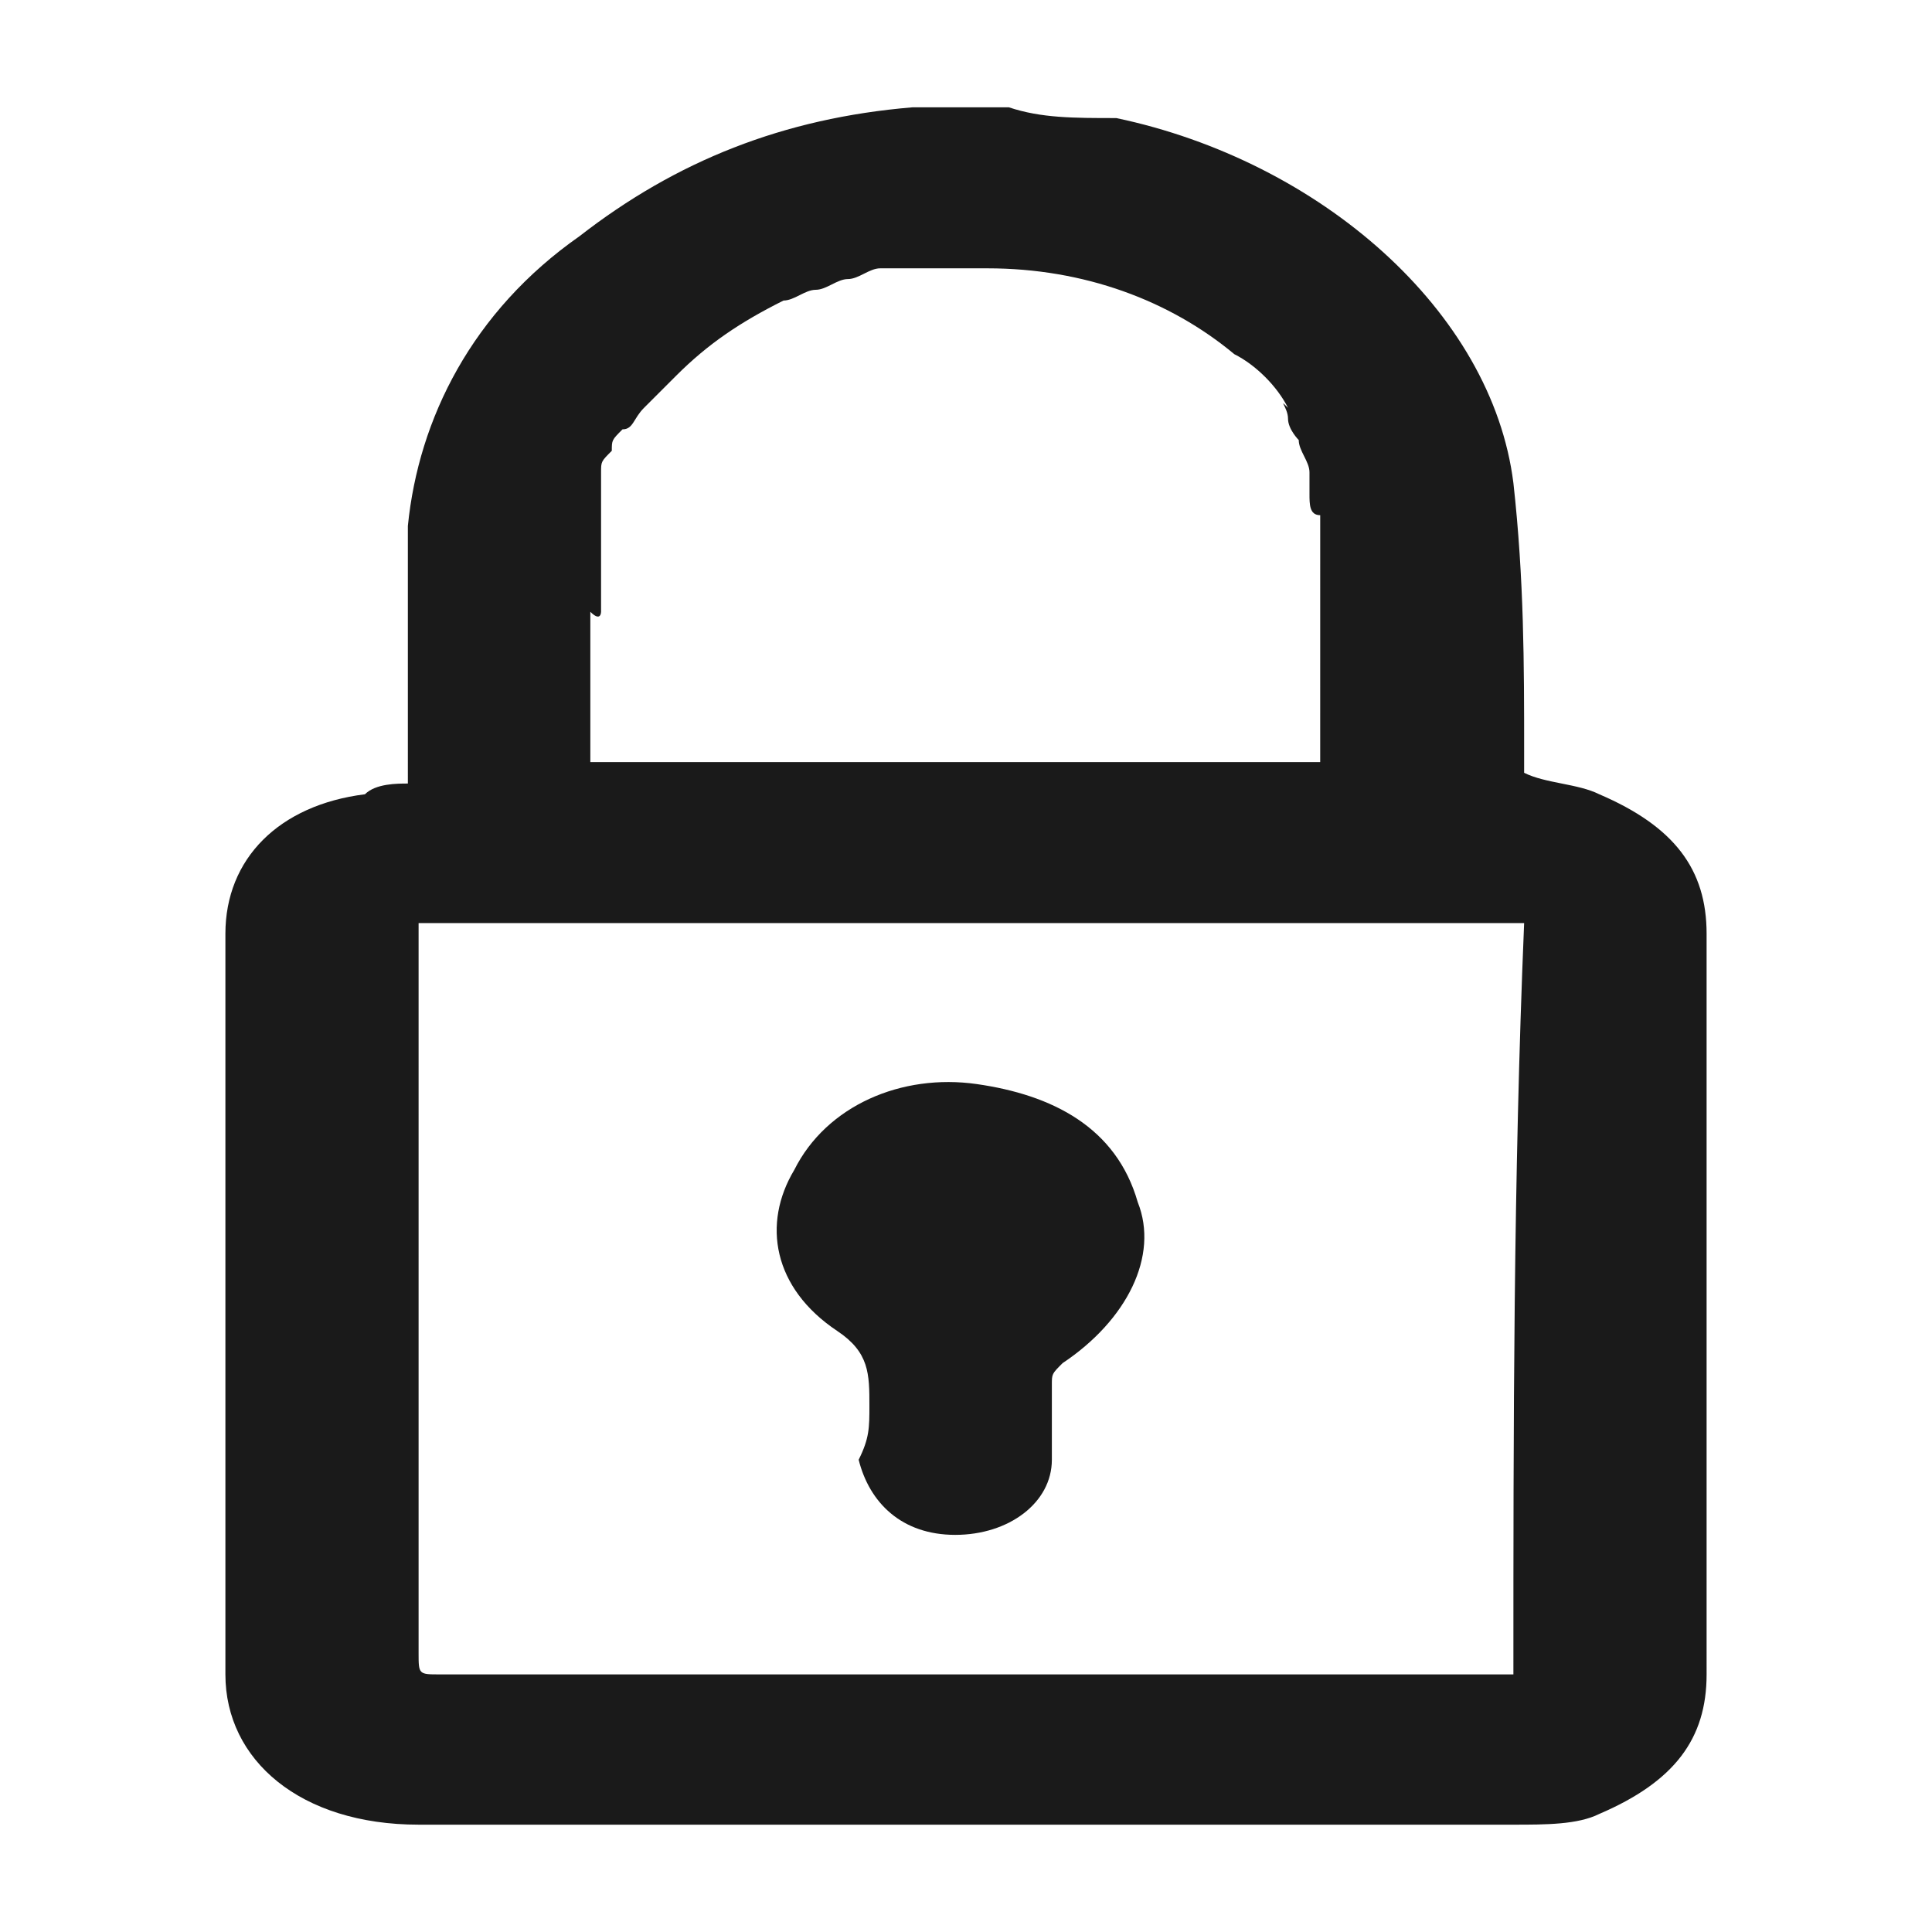
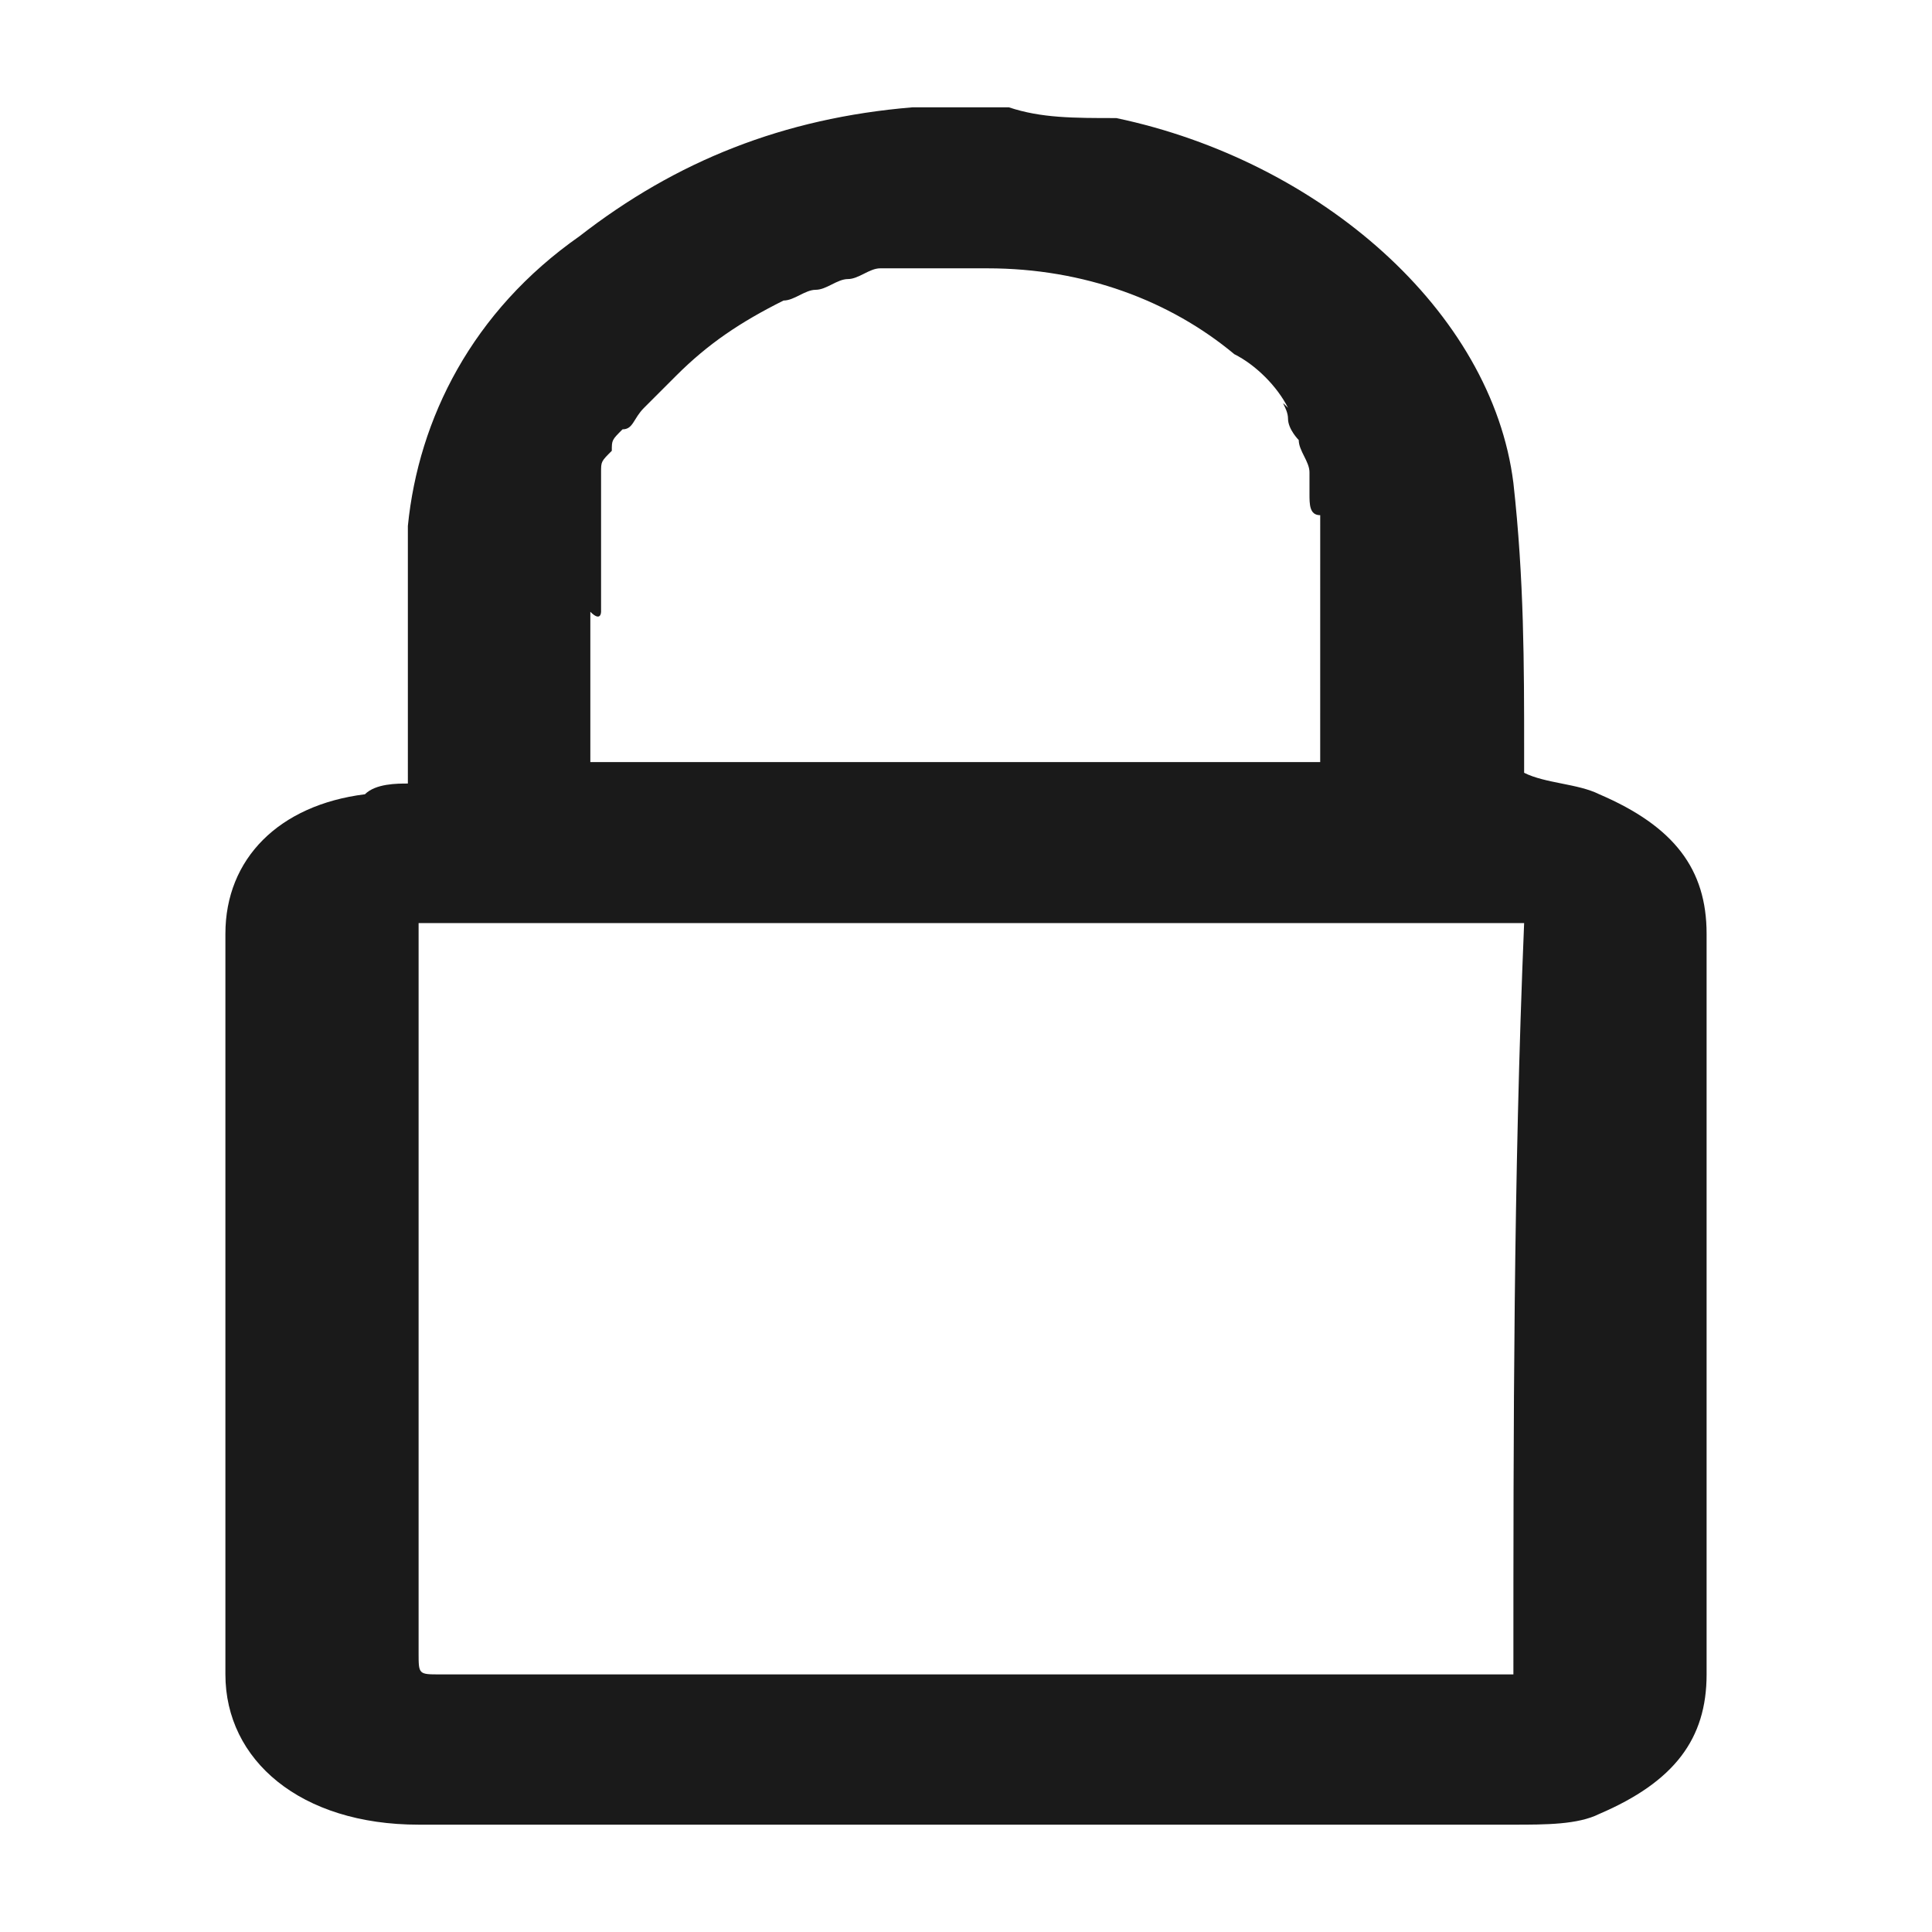
<svg xmlns="http://www.w3.org/2000/svg" width="18" height="18" xml:space="preserve">
  <g fill="#1A1A1A">
-     <path d="M15.9 8.7c0-.6-.3-1-1-1.3-.2-.1-.5-.1-.7-.2V7c0-.8 0-1.6-.1-2.5-.2-1.6-1.8-3-3.7-3.4-.4 0-.7 0-1-.1h-.9c-1.2.1-2.2.5-3.1 1.2-1 .7-1.5 1.7-1.6 2.7V7.3c-.1 0-.3 0-.4.1-.8.1-1.3.6-1.3 1.3v6.9c0 .8.7 1.4 1.8 1.4h10.2c.3 0 .6 0 .8-.1.7-.3 1-.7 1-1.3V8.7zm-10.3-3V4.4c0-.1 0-.1.1-.2 0-.1 0-.1.1-.2.1 0 .1-.1.2-.2l.2-.2.1-.1c.3-.3.6-.5 1-.7.1 0 .2-.1.3-.1.1 0 .2-.1.3-.1.1 0 .2-.1.3-.1h1c.9 0 1.7.3 2.3.8.2.1.4.3.5.5-.1-.1 0 0 0 .1s.1.2.1.2c0 .1.1.2.1.3v.2c0 .1 0 .2.1.2V7.1H5.5V5.7c.1.1.1 0 .1 0zm8.5 9.9h-10c-.2 0-.2 0-.2-.2V8.6h10.3c-.1 2.4-.1 4.7-.1 7z" />
-     <path d="M8.1 13.1c0-.3 0-.5-.3-.7-.6-.4-.7-1-.4-1.5.3-.6 1-.9 1.7-.8.7.1 1.3.4 1.5 1.1.2.5-.1 1.1-.7 1.5-.1.1-.1.1-.1.2v.7c0 .4-.4.7-.9.7s-.8-.3-.9-.7c.1-.2.1-.3.1-.5z" />
+     <path d="M15.9 8.7c0-.6-.3-1-1-1.3-.2-.1-.5-.1-.7-.2V7c0-.8 0-1.6-.1-2.5-.2-1.6-1.8-3-3.7-3.4-.4 0-.7 0-1-.1h-.9c-1.2.1-2.2.5-3.1 1.2-1 .7-1.5 1.7-1.6 2.7V7.3c-.1 0-.3 0-.4.1-.8.1-1.3.6-1.3 1.3v6.9c0 .8.7 1.4 1.8 1.4h10.2c.3 0 .6 0 .8-.1.7-.3 1-.7 1-1.3V8.7zm-10.3-3V4.4c0-.1 0-.1.1-.2 0-.1 0-.1.1-.2.1 0 .1-.1.2-.2l.2-.2.1-.1c.3-.3.6-.5 1-.7.1 0 .2-.1.3-.1.1 0 .2-.1.3-.1.1 0 .2-.1.3-.1h1c.9 0 1.7.3 2.3.8.2.1.4.3.5.5-.1-.1 0 0 0 .1s.1.2.1.2c0 .1.1.2.1.3v.2c0 .1 0 .2.1.2V7.1H5.5V5.7c.1.1.1 0 .1 0m8.5 9.9h-10c-.2 0-.2 0-.2-.2V8.6h10.3c-.1 2.4-.1 4.7-.1 7z" />
  </g>
</svg>